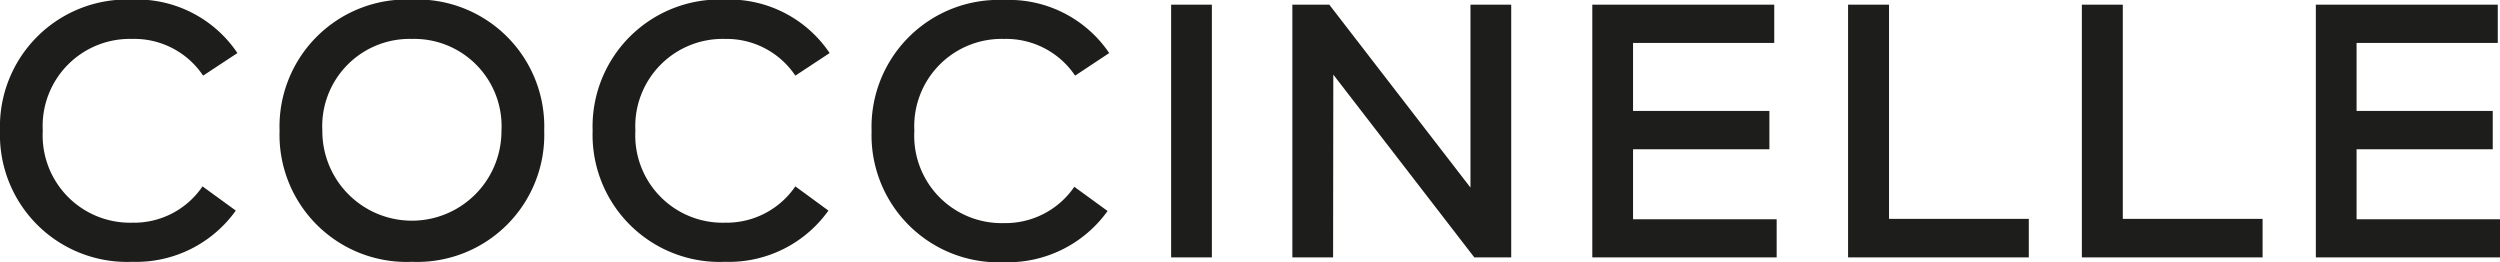
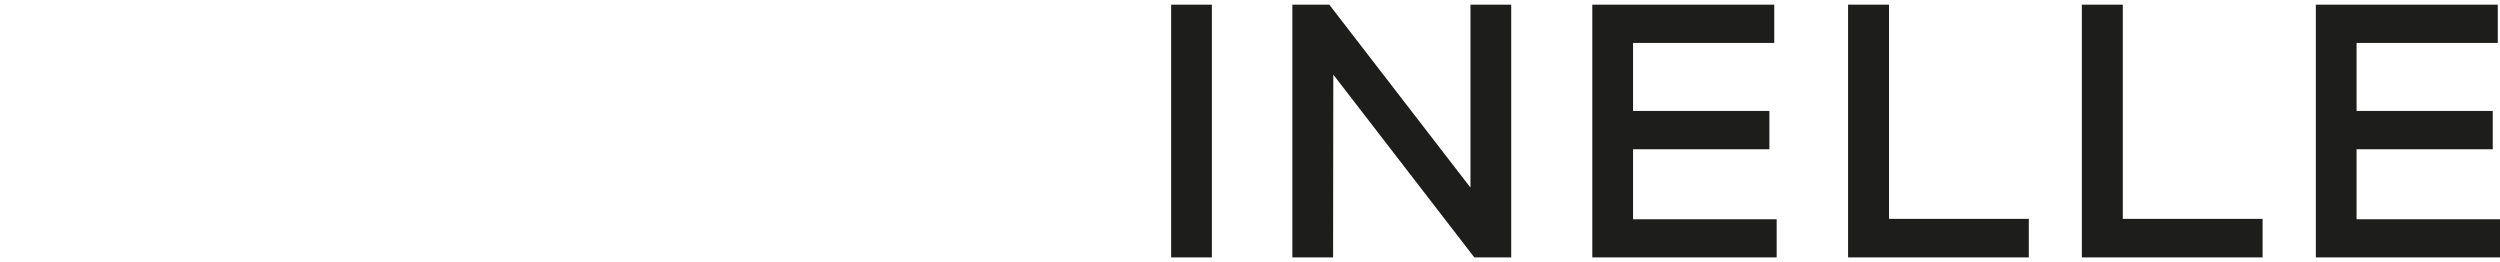
<svg xmlns="http://www.w3.org/2000/svg" viewBox="0 0 123.94 12.99" data-name="Ebene 1" id="Ebene_1">
  <defs>
    <style>.cls-1{fill:none}.cls-2{clip-path:url(#clip-path)}.cls-3{fill:#1d1d1b}</style>
    <clipPath transform="translate(-3.23 -5.07)" id="clip-path">
-       <path d="M3.23 5.07h123.94v12.99H3.23z" class="cls-1" />
-     </clipPath>
+       </clipPath>
  </defs>
  <title>Coccinelle</title>
  <g class="cls-2">
-     <path transform="translate(-3.23 -5.07)" d="M15 7.7l-1.7 1.12A4.1 4.1 0 0 0 9.78 7a4.32 4.32 0 0 0-4.43 4.55 4.33 4.33 0 0 0 4.43 4.56 4.1 4.1 0 0 0 3.49-1.8l1.65 1.2a6.07 6.07 0 0 1-5.14 2.54 6.3 6.3 0 0 1-6.55-6.5 6.3 6.3 0 0 1 6.55-6.5A6 6 0 0 1 15 7.7M19.21 11.57a4.44 4.44 0 1 0 8.88 0A4.33 4.33 0 0 0 23.65 7a4.33 4.33 0 0 0-4.44 4.55m11 0a6.3 6.3 0 0 1-6.56 6.5 6.3 6.3 0 0 1-6.56-6.5 6.3 6.3 0 0 1 6.56-6.5 6.3 6.3 0 0 1 6.56 6.5M44.36 7.7l-1.7 1.12A4.1 4.1 0 0 0 39.17 7a4.33 4.33 0 0 0-4.44 4.55 4.33 4.33 0 0 0 4.44 4.56 4.13 4.13 0 0 0 3.49-1.8l1.64 1.2a6.06 6.06 0 0 1-5.13 2.54 6.3 6.3 0 0 1-6.56-6.5 6.3 6.3 0 0 1 6.56-6.5 6 6 0 0 1 5.19 2.65M58.22 7.7l-1.69 1.12A4.12 4.12 0 0 0 53 7a4.33 4.33 0 0 0-4.44 4.55A4.33 4.33 0 0 0 53 16.13a4.13 4.13 0 0 0 3.49-1.8l1.65 1.2A6.09 6.09 0 0 1 53 18.07a6.3 6.3 0 0 1-6.56-6.5A6.3 6.3 0 0 1 53 5.07a6 6 0 0 1 5.22 2.63" class="cls-3" />
+     <path transform="translate(-3.23 -5.07)" d="M15 7.7l-1.7 1.12a4.32 4.32 0 0 0-4.43 4.55 4.33 4.33 0 0 0 4.43 4.56 4.1 4.1 0 0 0 3.49-1.8l1.65 1.2a6.07 6.07 0 0 1-5.14 2.54 6.3 6.3 0 0 1-6.55-6.5 6.3 6.3 0 0 1 6.55-6.5A6 6 0 0 1 15 7.7M19.21 11.57a4.44 4.44 0 1 0 8.88 0A4.33 4.33 0 0 0 23.65 7a4.33 4.33 0 0 0-4.44 4.55m11 0a6.3 6.3 0 0 1-6.56 6.5 6.3 6.3 0 0 1-6.56-6.5 6.3 6.3 0 0 1 6.56-6.5 6.3 6.3 0 0 1 6.56 6.5M44.36 7.7l-1.7 1.12A4.1 4.1 0 0 0 39.17 7a4.33 4.33 0 0 0-4.44 4.55 4.33 4.33 0 0 0 4.44 4.56 4.13 4.13 0 0 0 3.49-1.8l1.64 1.2a6.06 6.06 0 0 1-5.13 2.54 6.3 6.3 0 0 1-6.56-6.5 6.3 6.3 0 0 1 6.56-6.5 6 6 0 0 1 5.19 2.65M58.22 7.7l-1.69 1.12A4.12 4.12 0 0 0 53 7a4.33 4.33 0 0 0-4.44 4.55A4.33 4.33 0 0 0 53 16.13a4.13 4.13 0 0 0 3.49-1.8l1.65 1.2A6.09 6.09 0 0 1 53 18.07a6.3 6.3 0 0 1-6.56-6.5A6.3 6.3 0 0 1 53 5.07a6 6 0 0 1 5.22 2.63" class="cls-3" />
  </g>
  <path d="M58.06.23h2.02v12.53h-2.02zM72.9.23V9.3l-7-9.07h-1.83v12.53h2.02l.01-9.06 6.99 9.06h1.83V.23H72.9zM78.94.23v12.53h9.14v-1.89h-7.12V7.4h6.76V5.5h-6.76V2.13h7V.23h-9.02zM91.62.23v12.53h8.96v-1.91h-6.93V.23h-2.03zM103.21.23v12.53h8.96v-1.91h-6.93V.23h-2.03zM114.81.23v12.53h9.13v-1.89h-7.11V7.4h6.75V5.5h-6.75V2.13h7V.23h-9.02z" class="cls-3" />
</svg>